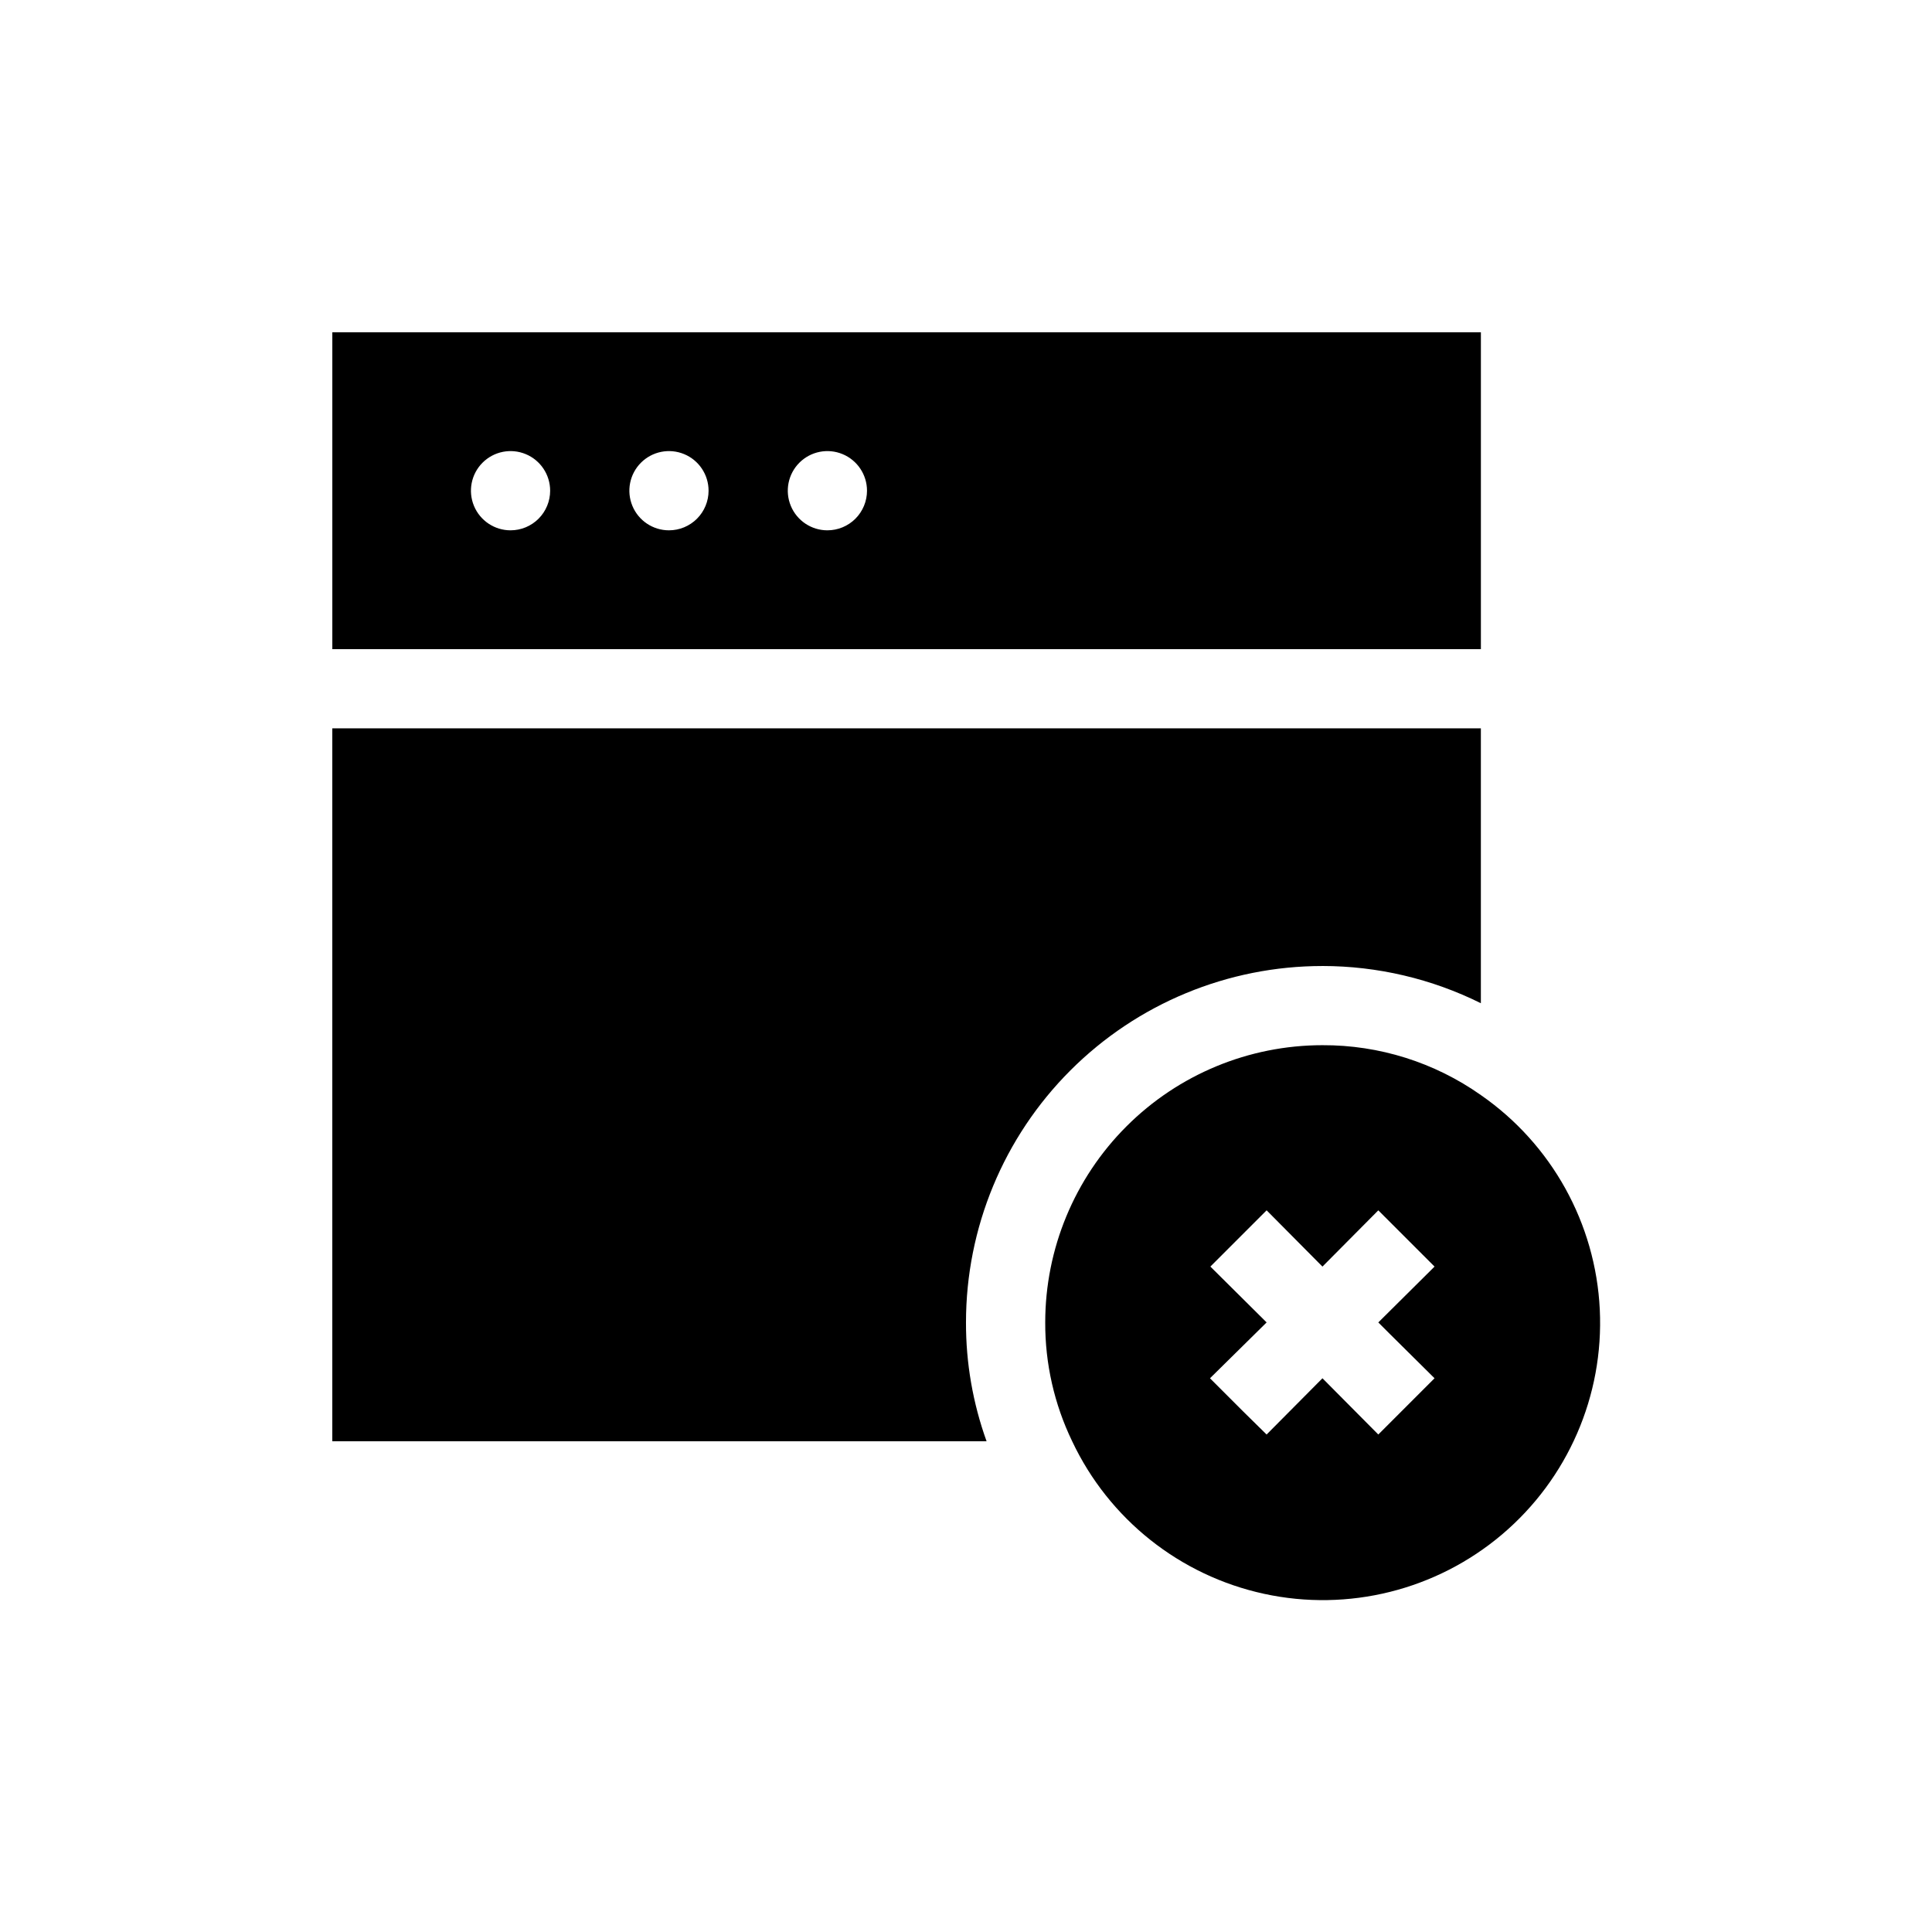
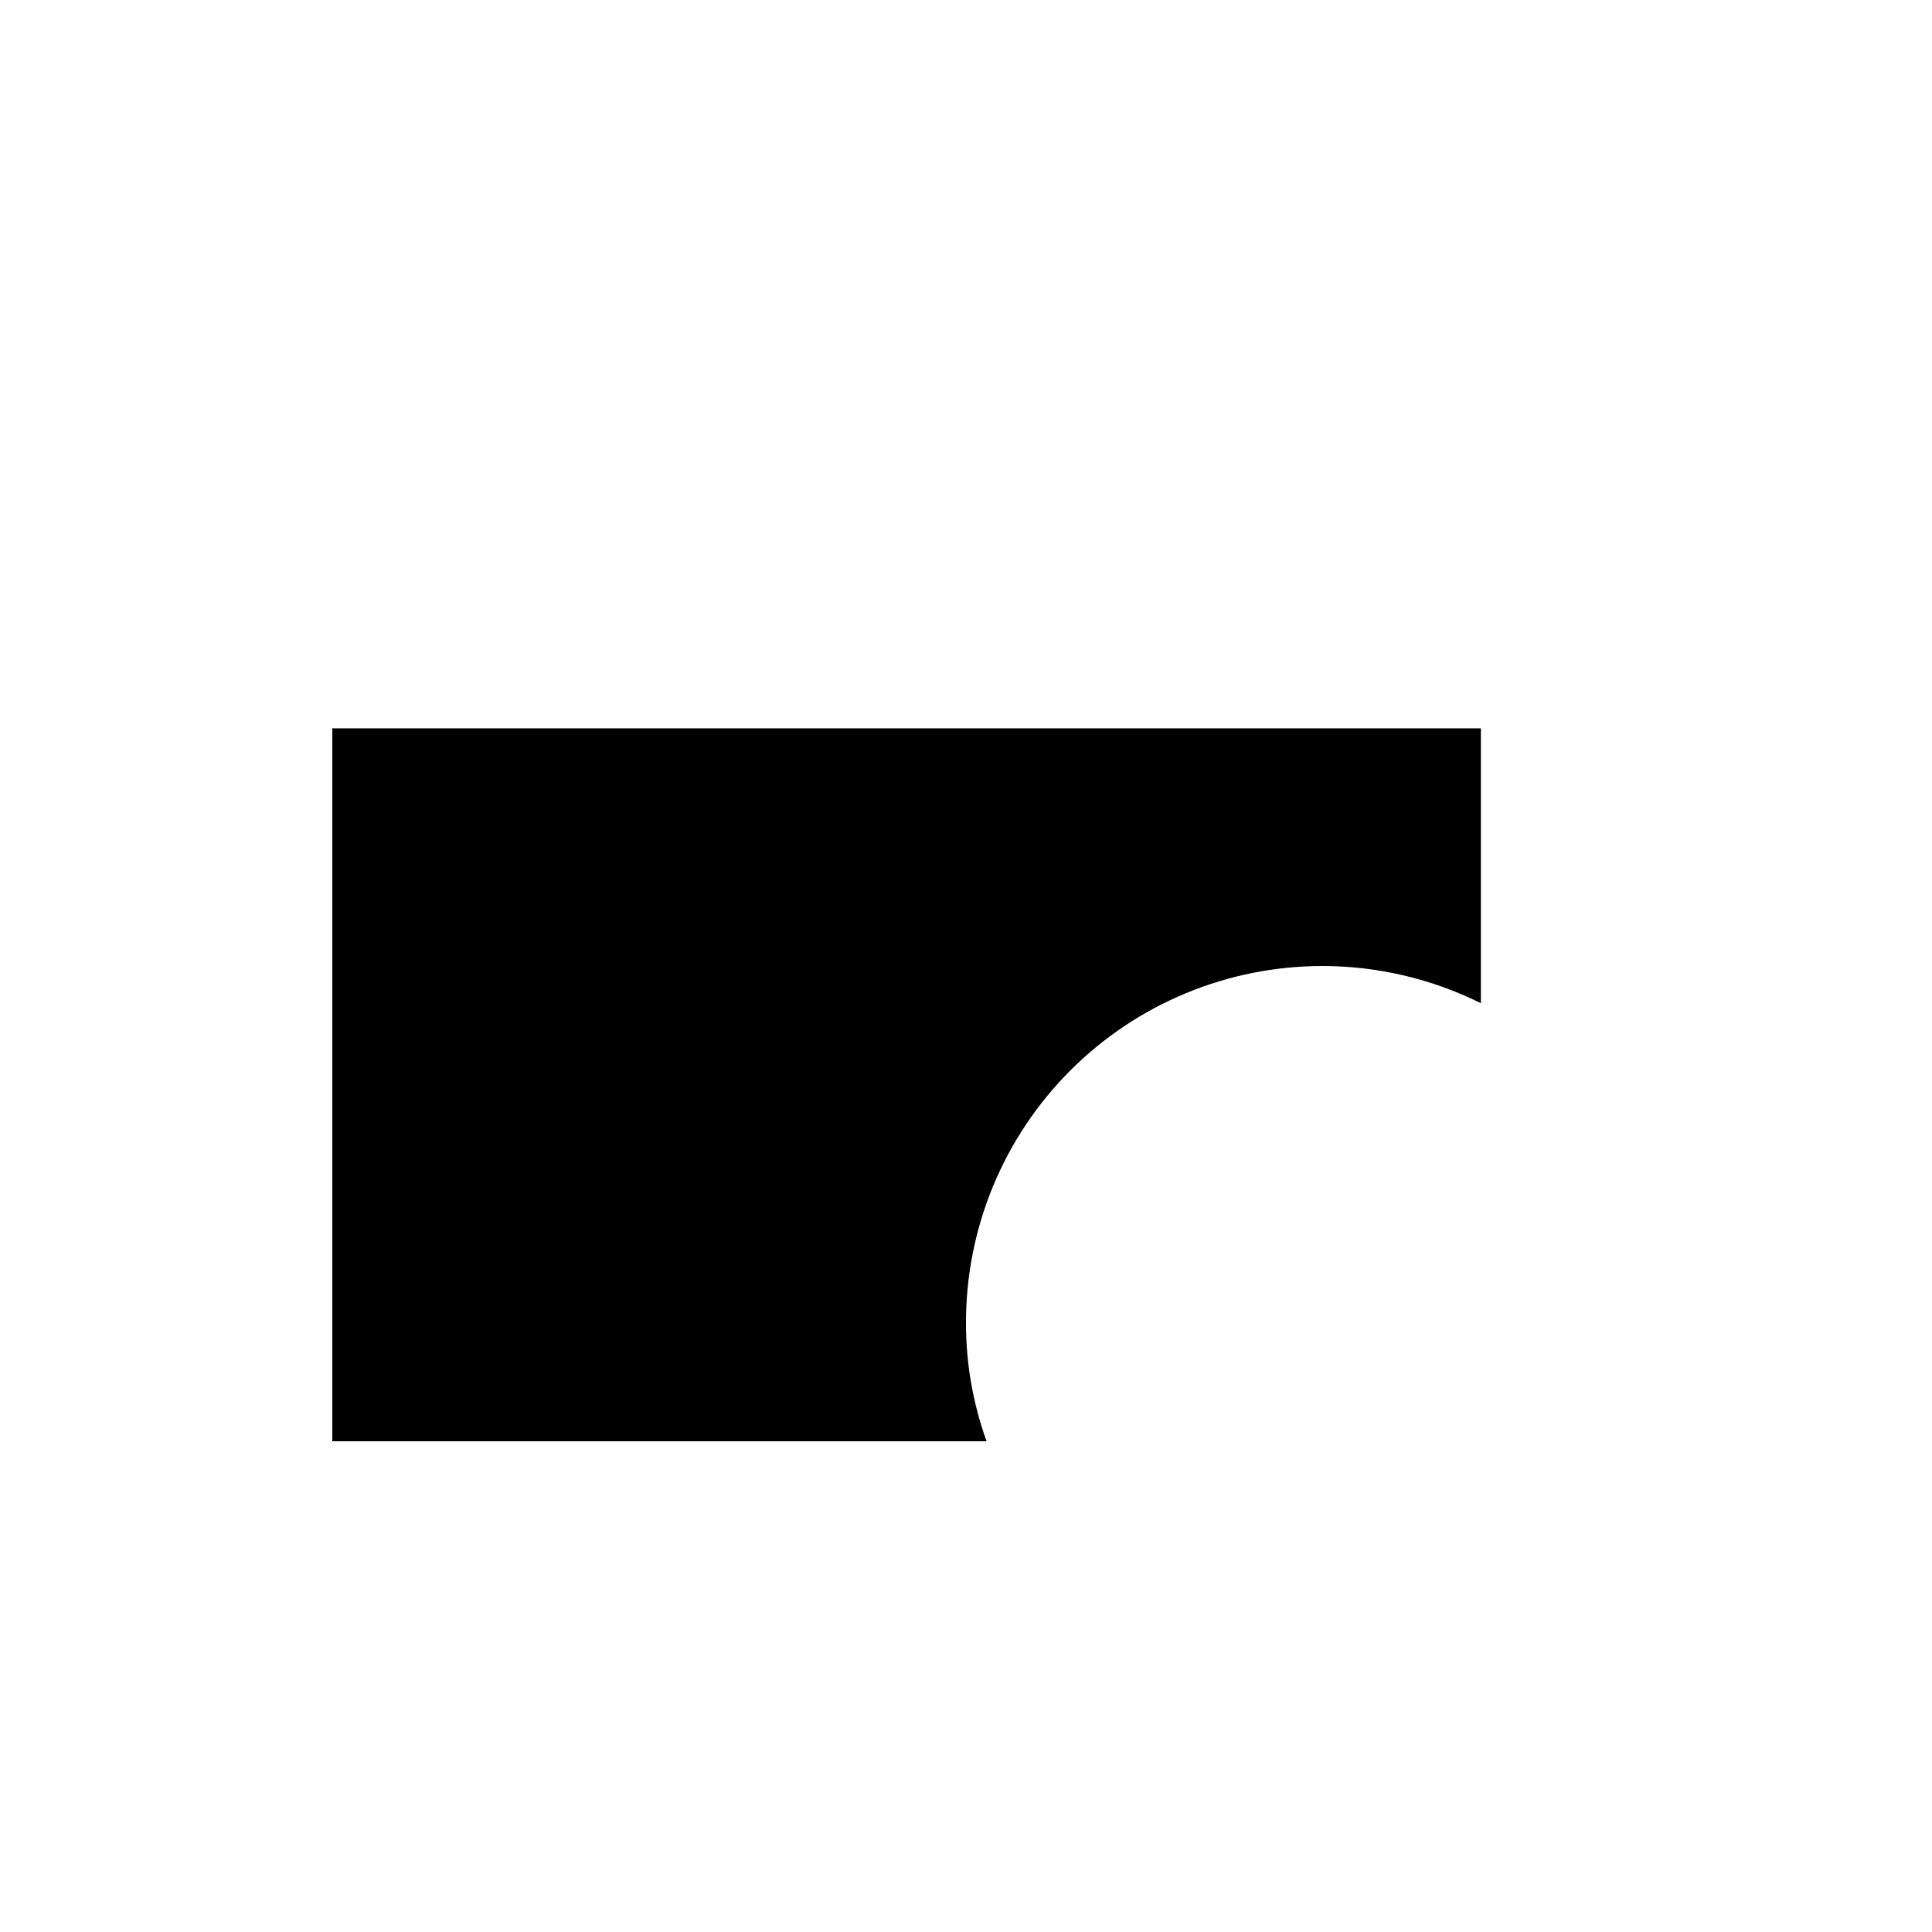
<svg xmlns="http://www.w3.org/2000/svg" fill="#000000" width="800px" height="800px" version="1.1" viewBox="144 144 512 512">
  <g>
    <path d="m494.46 400c14.57 0.008 28.938 3.383 41.984 9.863v-72.84h-304.38v188.93h173.39c-3.637-10.098-5.484-20.754-5.457-31.488 0-25.051 9.949-49.078 27.668-66.793 17.715-17.719 41.742-27.668 66.793-27.668z" />
-     <path d="m536.45 232.06h-304.38v83.969h304.38zm-257.15 52.48c-4.242 0-8.07-2.559-9.695-6.481s-0.727-8.438 2.273-11.438c3.004-3.004 7.519-3.902 11.441-2.277s6.477 5.453 6.477 9.699c0 2.781-1.105 5.453-3.074 7.422s-4.637 3.074-7.422 3.074zm41.984 0c-4.246 0-8.07-2.559-9.695-6.481s-0.727-8.438 2.273-11.438c3.004-3.004 7.516-3.902 11.441-2.277 3.922 1.625 6.477 5.453 6.477 9.699 0 2.781-1.105 5.453-3.074 7.422s-4.637 3.074-7.422 3.074zm41.984 0c-4.246 0-8.07-2.559-9.695-6.481s-0.727-8.438 2.273-11.438c3.004-3.004 7.516-3.902 11.438-2.277s6.481 5.453 6.481 9.699c0 2.781-1.105 5.453-3.074 7.422s-4.637 3.074-7.422 3.074z" />
-     <path d="m536.45 434.21c-12.277-8.664-26.953-13.285-41.984-13.223-19.484 0-38.172 7.738-51.949 21.52-13.781 13.777-21.52 32.465-21.52 51.949-0.043 10.902 2.398 21.672 7.137 31.488 9.75 20.656 28.551 35.598 50.871 40.438 22.32 4.84 45.621-0.977 63.051-15.734 17.43-14.762 27.004-36.789 25.906-59.602-1.102-22.812-12.746-43.816-31.512-56.836zm-27.184 89.949-14.801-14.902-14.801 14.906-6.188-6.09-8.816-8.816 15.008-14.801-14.906-14.801 14.906-14.906 14.797 14.91 14.801-14.906 14.906 14.906-14.906 14.797 3.043 3.043 11.859 11.754z" />
  </g>
</svg>